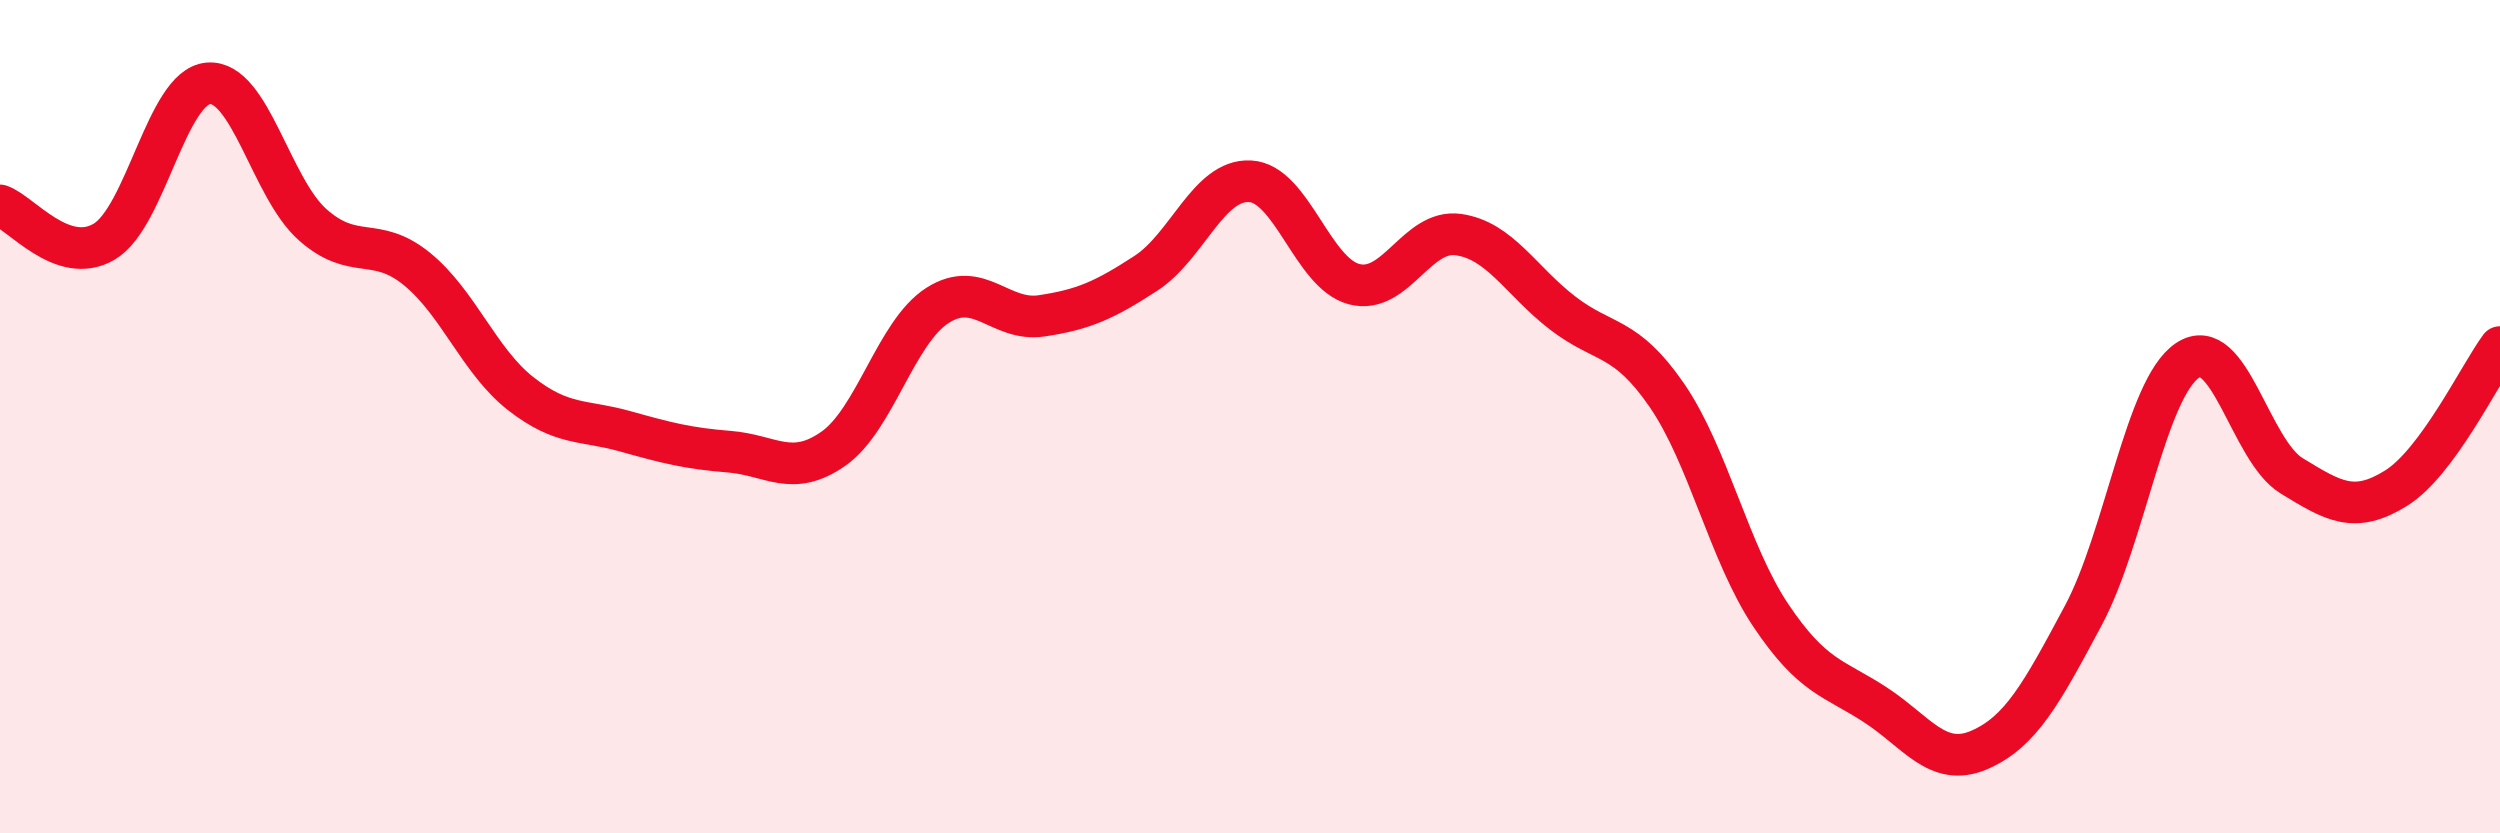
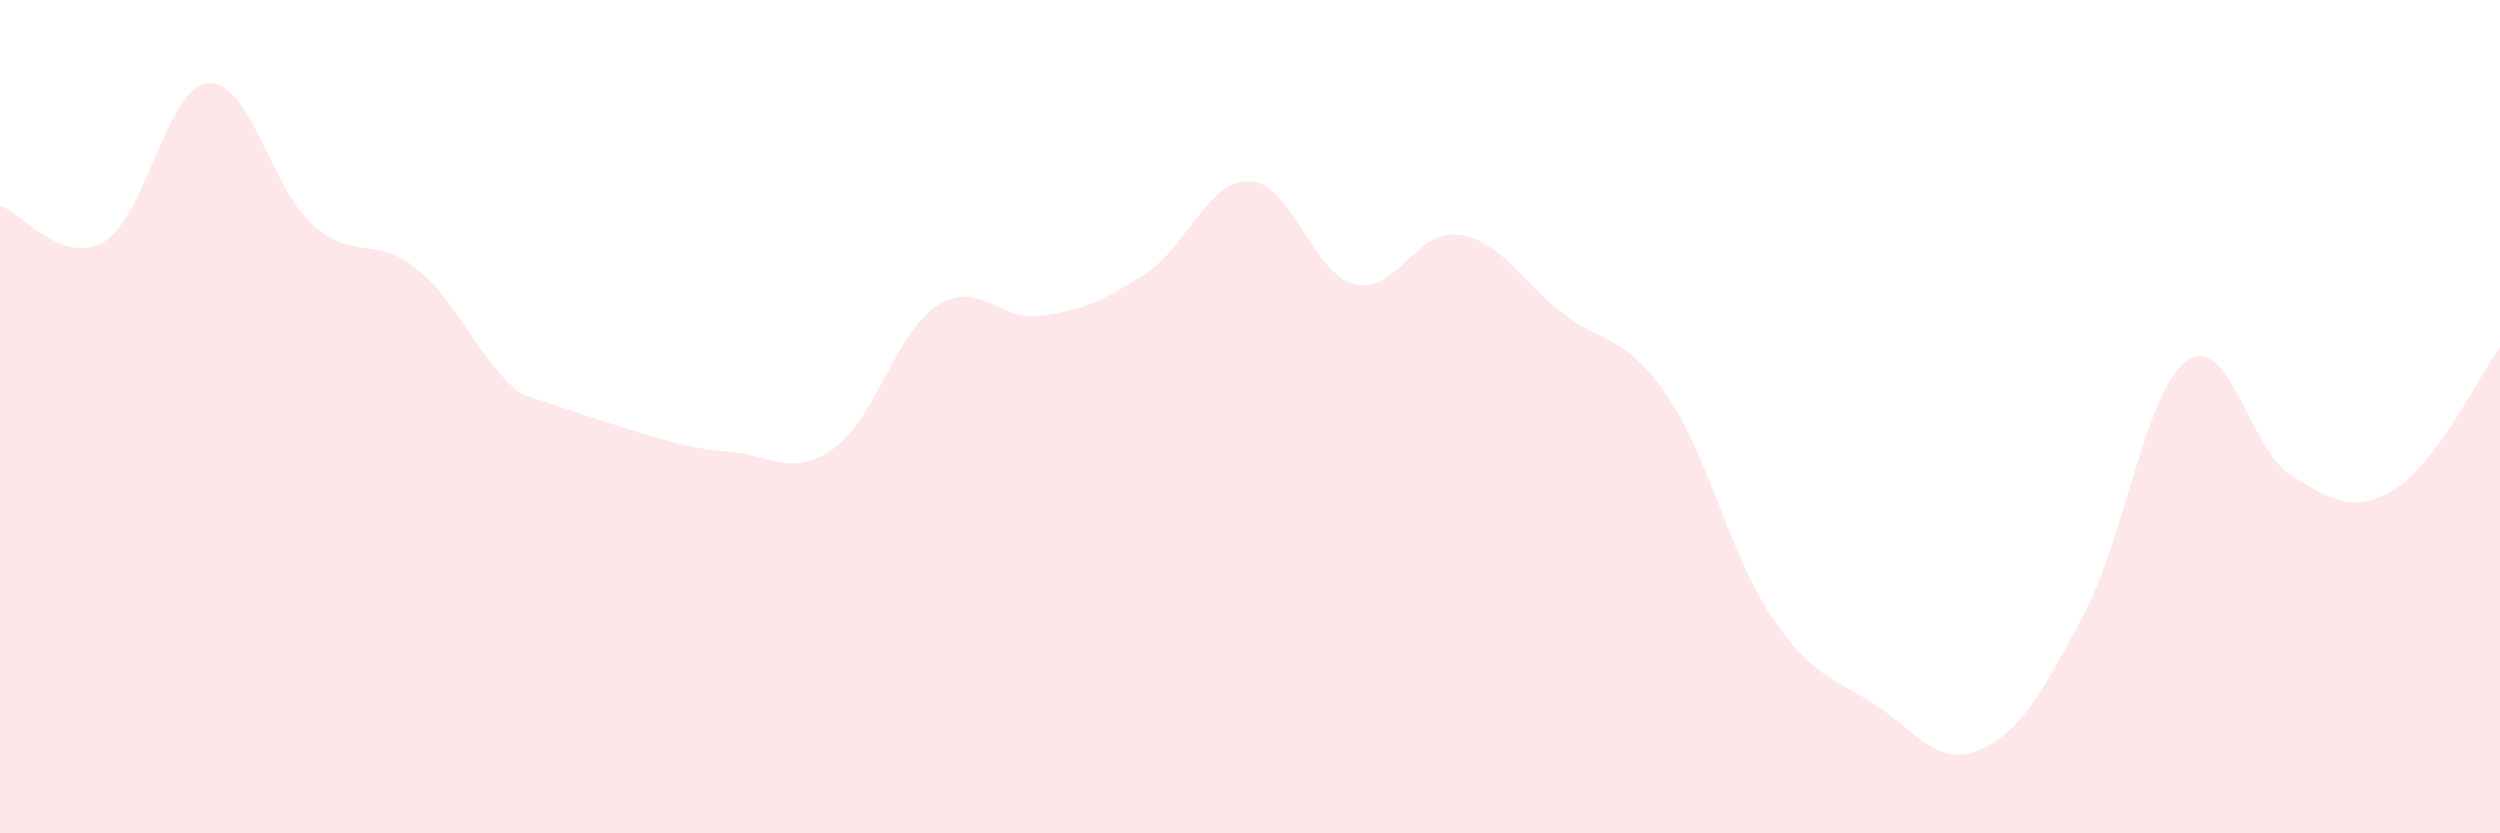
<svg xmlns="http://www.w3.org/2000/svg" width="60" height="20" viewBox="0 0 60 20">
-   <path d="M 0,4.93 C 0.5,5.1 1.5,6.39 2.5,5.8 C 3.5,5.21 4,2.08 5,2 C 6,1.92 6.5,4.5 7.5,5.39 C 8.5,6.28 9,5.64 10,6.45 C 11,7.26 11.5,8.67 12.5,9.45 C 13.5,10.23 14,10.07 15,10.35 C 16,10.63 16.5,10.76 17.5,10.84 C 18.5,10.92 19,11.47 20,10.77 C 21,10.07 21.5,7.97 22.5,7.33 C 23.5,6.69 24,7.73 25,7.58 C 26,7.43 26.5,7.21 27.5,6.56 C 28.5,5.91 29,4.3 30,4.35 C 31,4.4 31.5,6.56 32.5,6.82 C 33.5,7.08 34,5.49 35,5.63 C 36,5.77 36.5,6.74 37.5,7.51 C 38.5,8.28 39,8.03 40,9.48 C 41,10.93 41.5,13.28 42.5,14.77 C 43.5,16.26 44,16.26 45,16.91 C 46,17.56 46.5,18.43 47.5,18 C 48.5,17.57 49,16.64 50,14.77 C 51,12.9 51.5,9.32 52.5,8.65 C 53.5,7.98 54,10.81 55,11.42 C 56,12.03 56.5,12.34 57.5,11.72 C 58.5,11.1 59.5,9.01 60,8.33L60 20L0 20Z" fill="#EB0A25" opacity="0.1" stroke-linecap="round" stroke-linejoin="round" />
-   <path d="M 0,4.93 C 0.5,5.1 1.5,6.39 2.5,5.8 C 3.5,5.21 4,2.08 5,2 C 6,1.92 6.5,4.5 7.5,5.39 C 8.5,6.28 9,5.64 10,6.45 C 11,7.26 11.5,8.67 12.5,9.45 C 13.5,10.23 14,10.07 15,10.35 C 16,10.63 16.5,10.76 17.5,10.84 C 18.5,10.92 19,11.47 20,10.77 C 21,10.07 21.5,7.97 22.5,7.33 C 23.5,6.69 24,7.73 25,7.58 C 26,7.43 26.5,7.21 27.5,6.56 C 28.5,5.91 29,4.3 30,4.35 C 31,4.4 31.5,6.56 32.5,6.82 C 33.5,7.08 34,5.49 35,5.63 C 36,5.77 36.5,6.74 37.5,7.51 C 38.5,8.28 39,8.03 40,9.48 C 41,10.93 41.5,13.28 42.5,14.77 C 43.5,16.26 44,16.26 45,16.91 C 46,17.56 46.5,18.43 47.5,18 C 48.5,17.57 49,16.64 50,14.77 C 51,12.9 51.5,9.32 52.5,8.65 C 53.5,7.98 54,10.81 55,11.42 C 56,12.03 56.5,12.34 57.5,11.72 C 58.5,11.1 59.5,9.01 60,8.33" stroke="#EB0A25" stroke-width="1" fill="none" stroke-linecap="round" stroke-linejoin="round" />
+   <path d="M 0,4.93 C 0.5,5.1 1.5,6.39 2.5,5.8 C 3.5,5.21 4,2.08 5,2 C 6,1.92 6.5,4.5 7.5,5.39 C 8.5,6.28 9,5.64 10,6.45 C 11,7.26 11.5,8.67 12.5,9.45 C 16,10.63 16.5,10.76 17.5,10.84 C 18.5,10.92 19,11.47 20,10.77 C 21,10.07 21.5,7.97 22.5,7.33 C 23.5,6.69 24,7.73 25,7.58 C 26,7.43 26.5,7.21 27.5,6.56 C 28.5,5.91 29,4.3 30,4.35 C 31,4.4 31.5,6.56 32.5,6.82 C 33.5,7.08 34,5.49 35,5.63 C 36,5.77 36.5,6.74 37.5,7.51 C 38.5,8.28 39,8.03 40,9.48 C 41,10.93 41.5,13.28 42.5,14.77 C 43.5,16.26 44,16.26 45,16.91 C 46,17.56 46.5,18.43 47.5,18 C 48.5,17.57 49,16.64 50,14.77 C 51,12.9 51.5,9.32 52.5,8.65 C 53.5,7.98 54,10.81 55,11.42 C 56,12.03 56.5,12.34 57.5,11.72 C 58.5,11.1 59.5,9.01 60,8.33L60 20L0 20Z" fill="#EB0A25" opacity="0.1" stroke-linecap="round" stroke-linejoin="round" />
</svg>